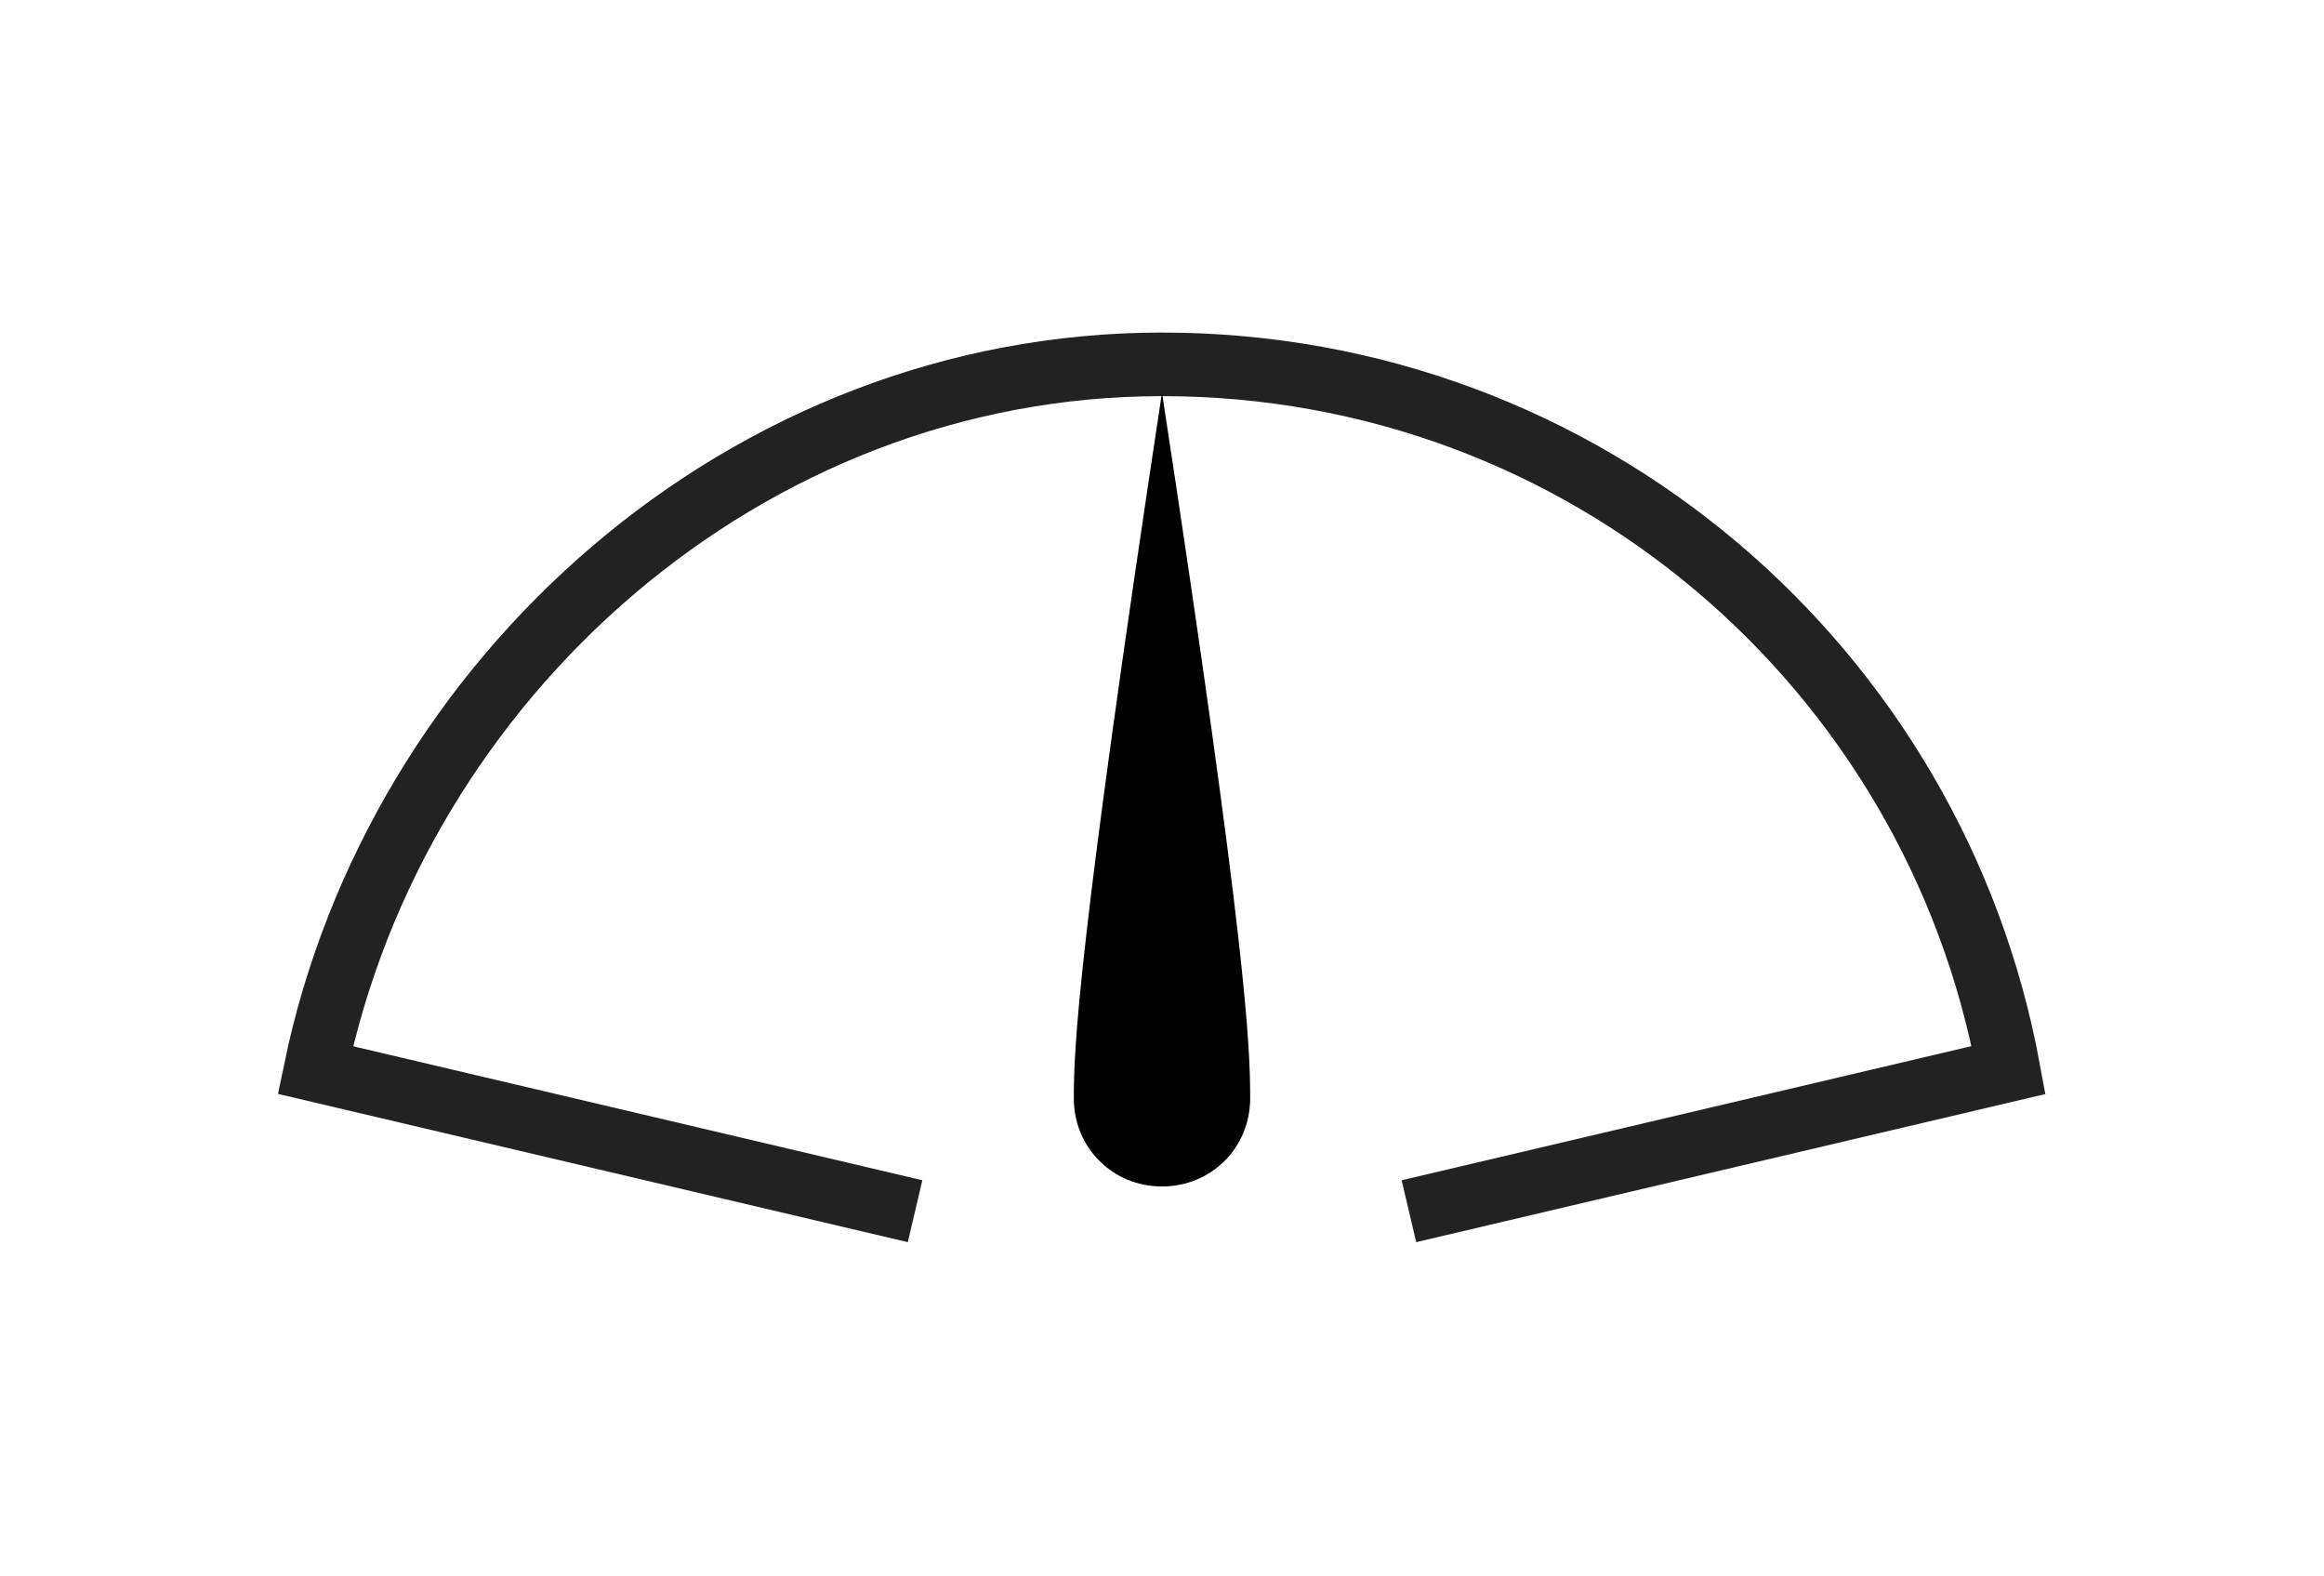
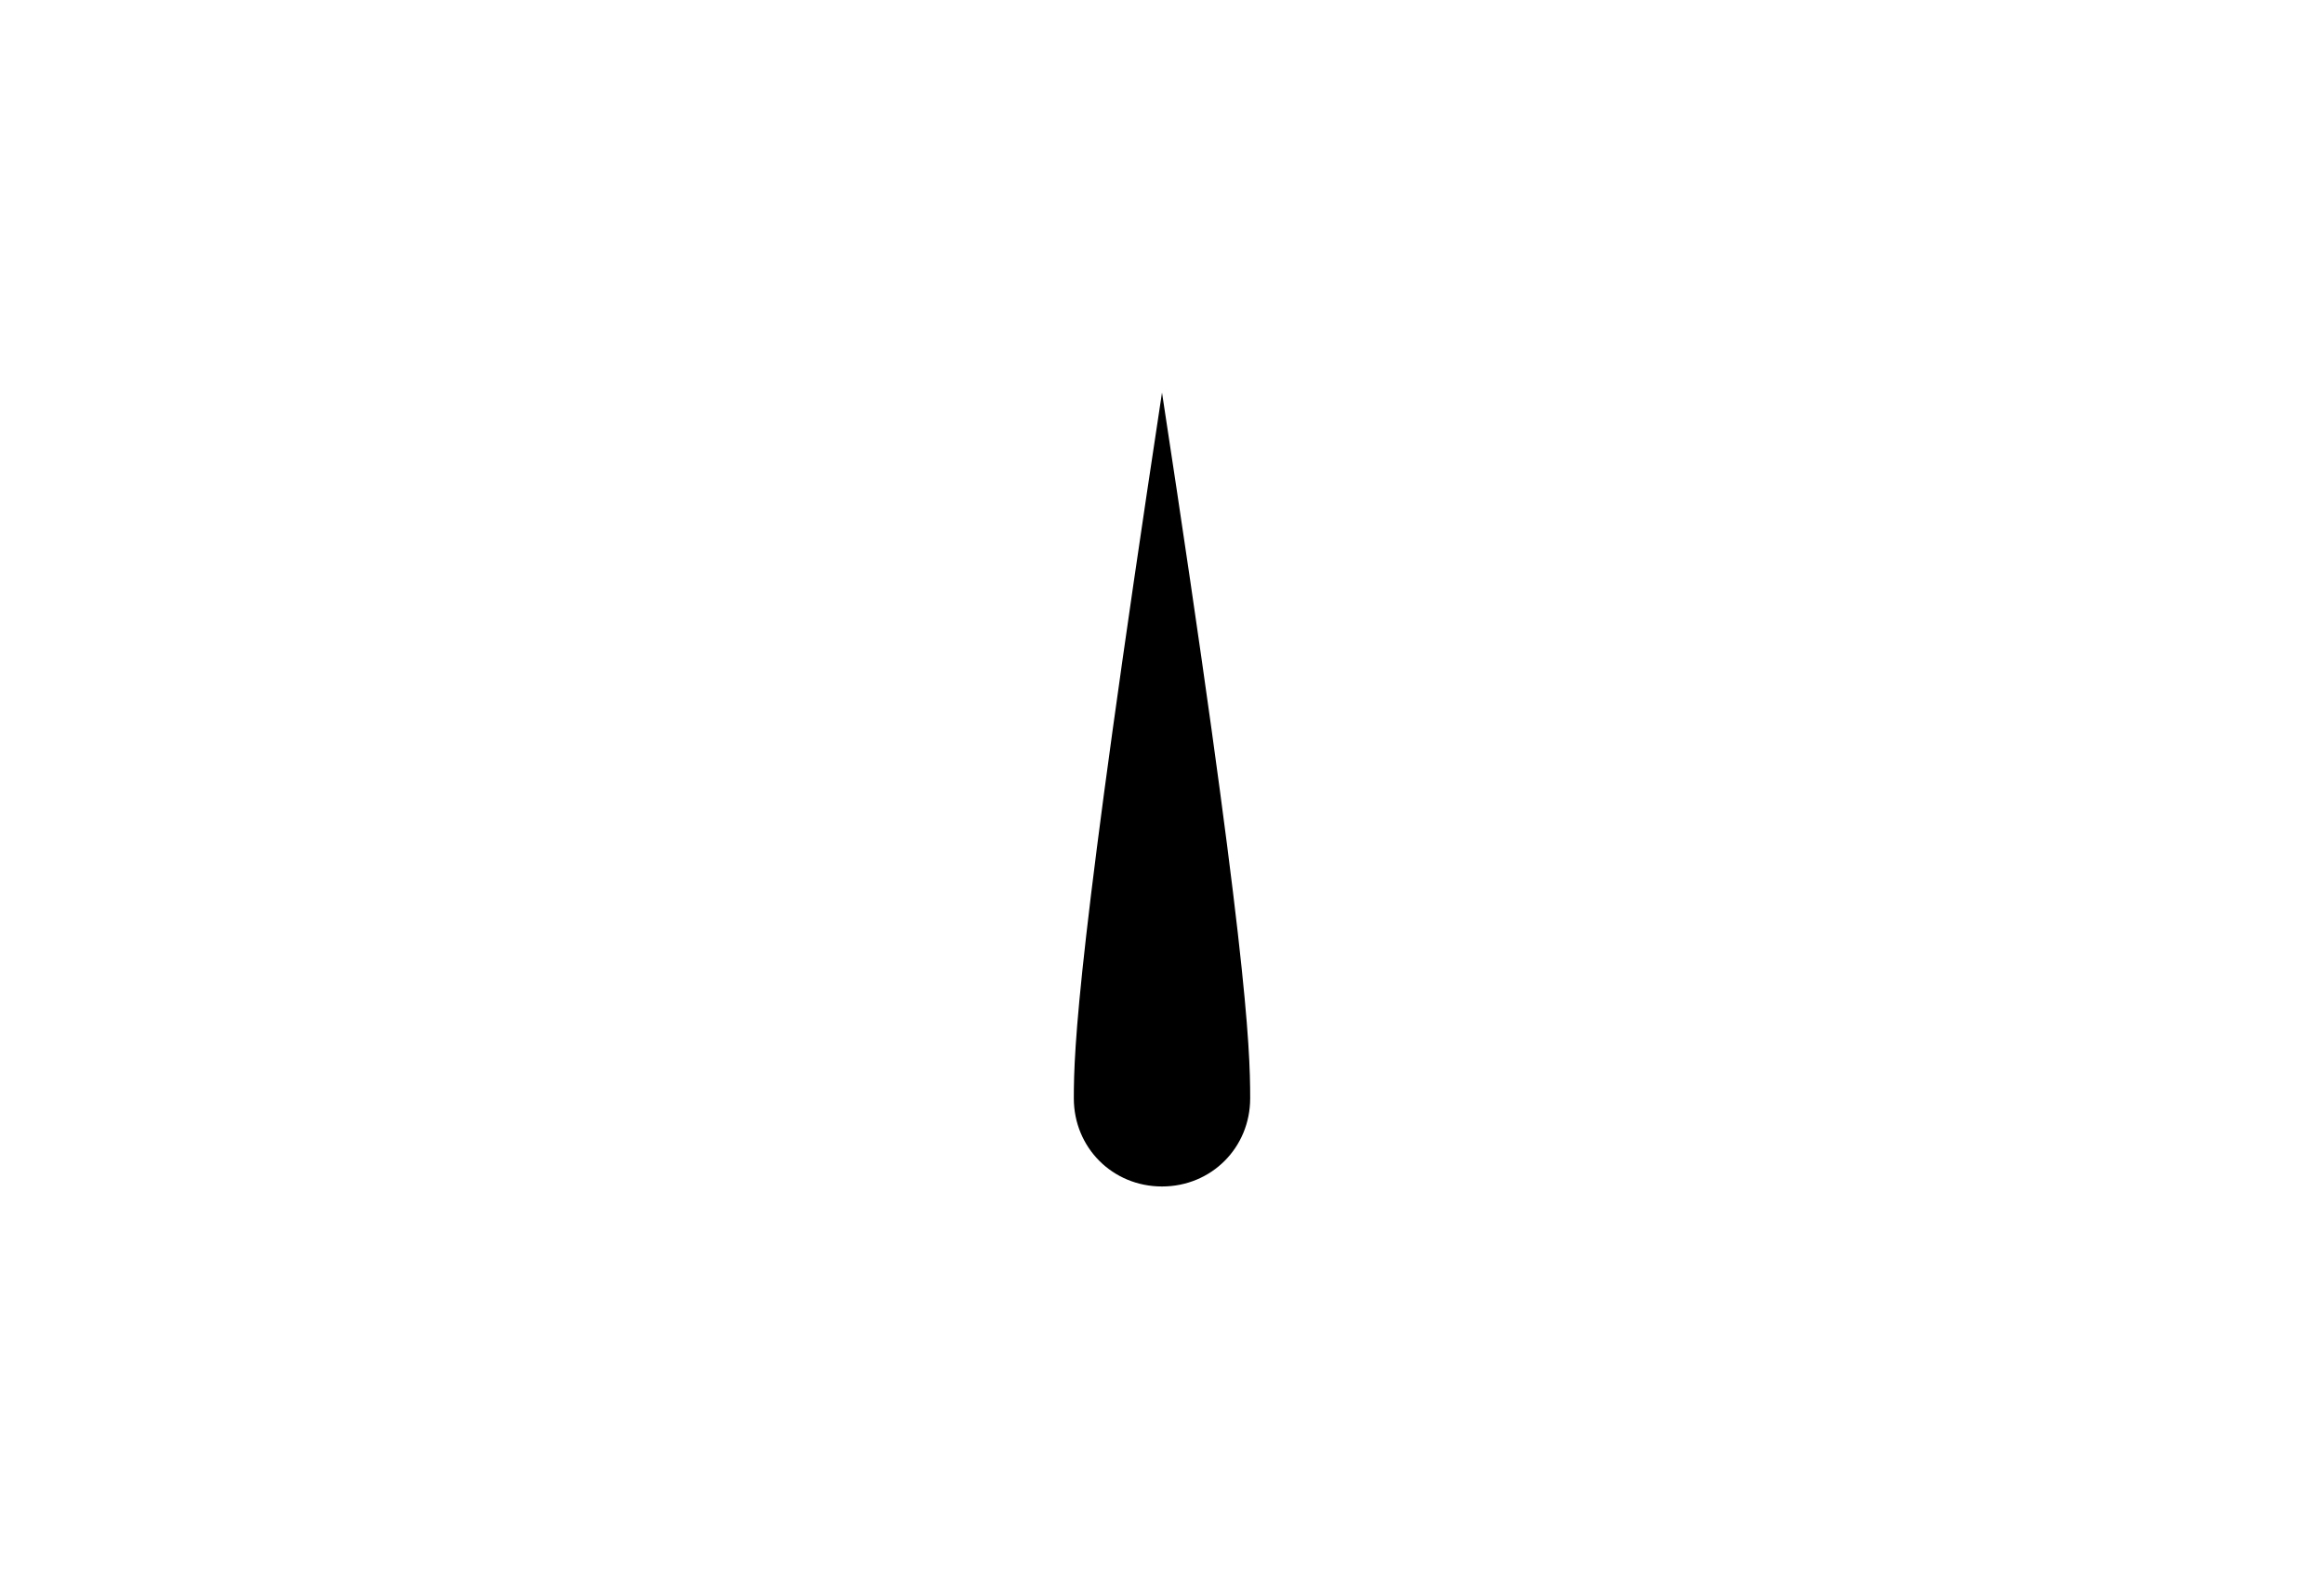
<svg xmlns="http://www.w3.org/2000/svg" id="Layer_1" width="36.556" height="24.778" version="1.1" viewBox="0 0 36.556 24.778">
-   <path d="M22.162,19.048l9.433-2.22c-1.165-6.326-6.659-11.098-13.317-11.098-6.548,0-12.041,4.939-13.317,11.098l9.433,2.22" fill="none" stroke="#222" />
  <path d="M19.665,17.272c0,.777-.61,1.387-1.387,1.387s-1.387-.61-1.387-1.387.055-2.331,1.387-11.098c1.332,8.712,1.387,10.265,1.387,11.098Z" />
</svg>